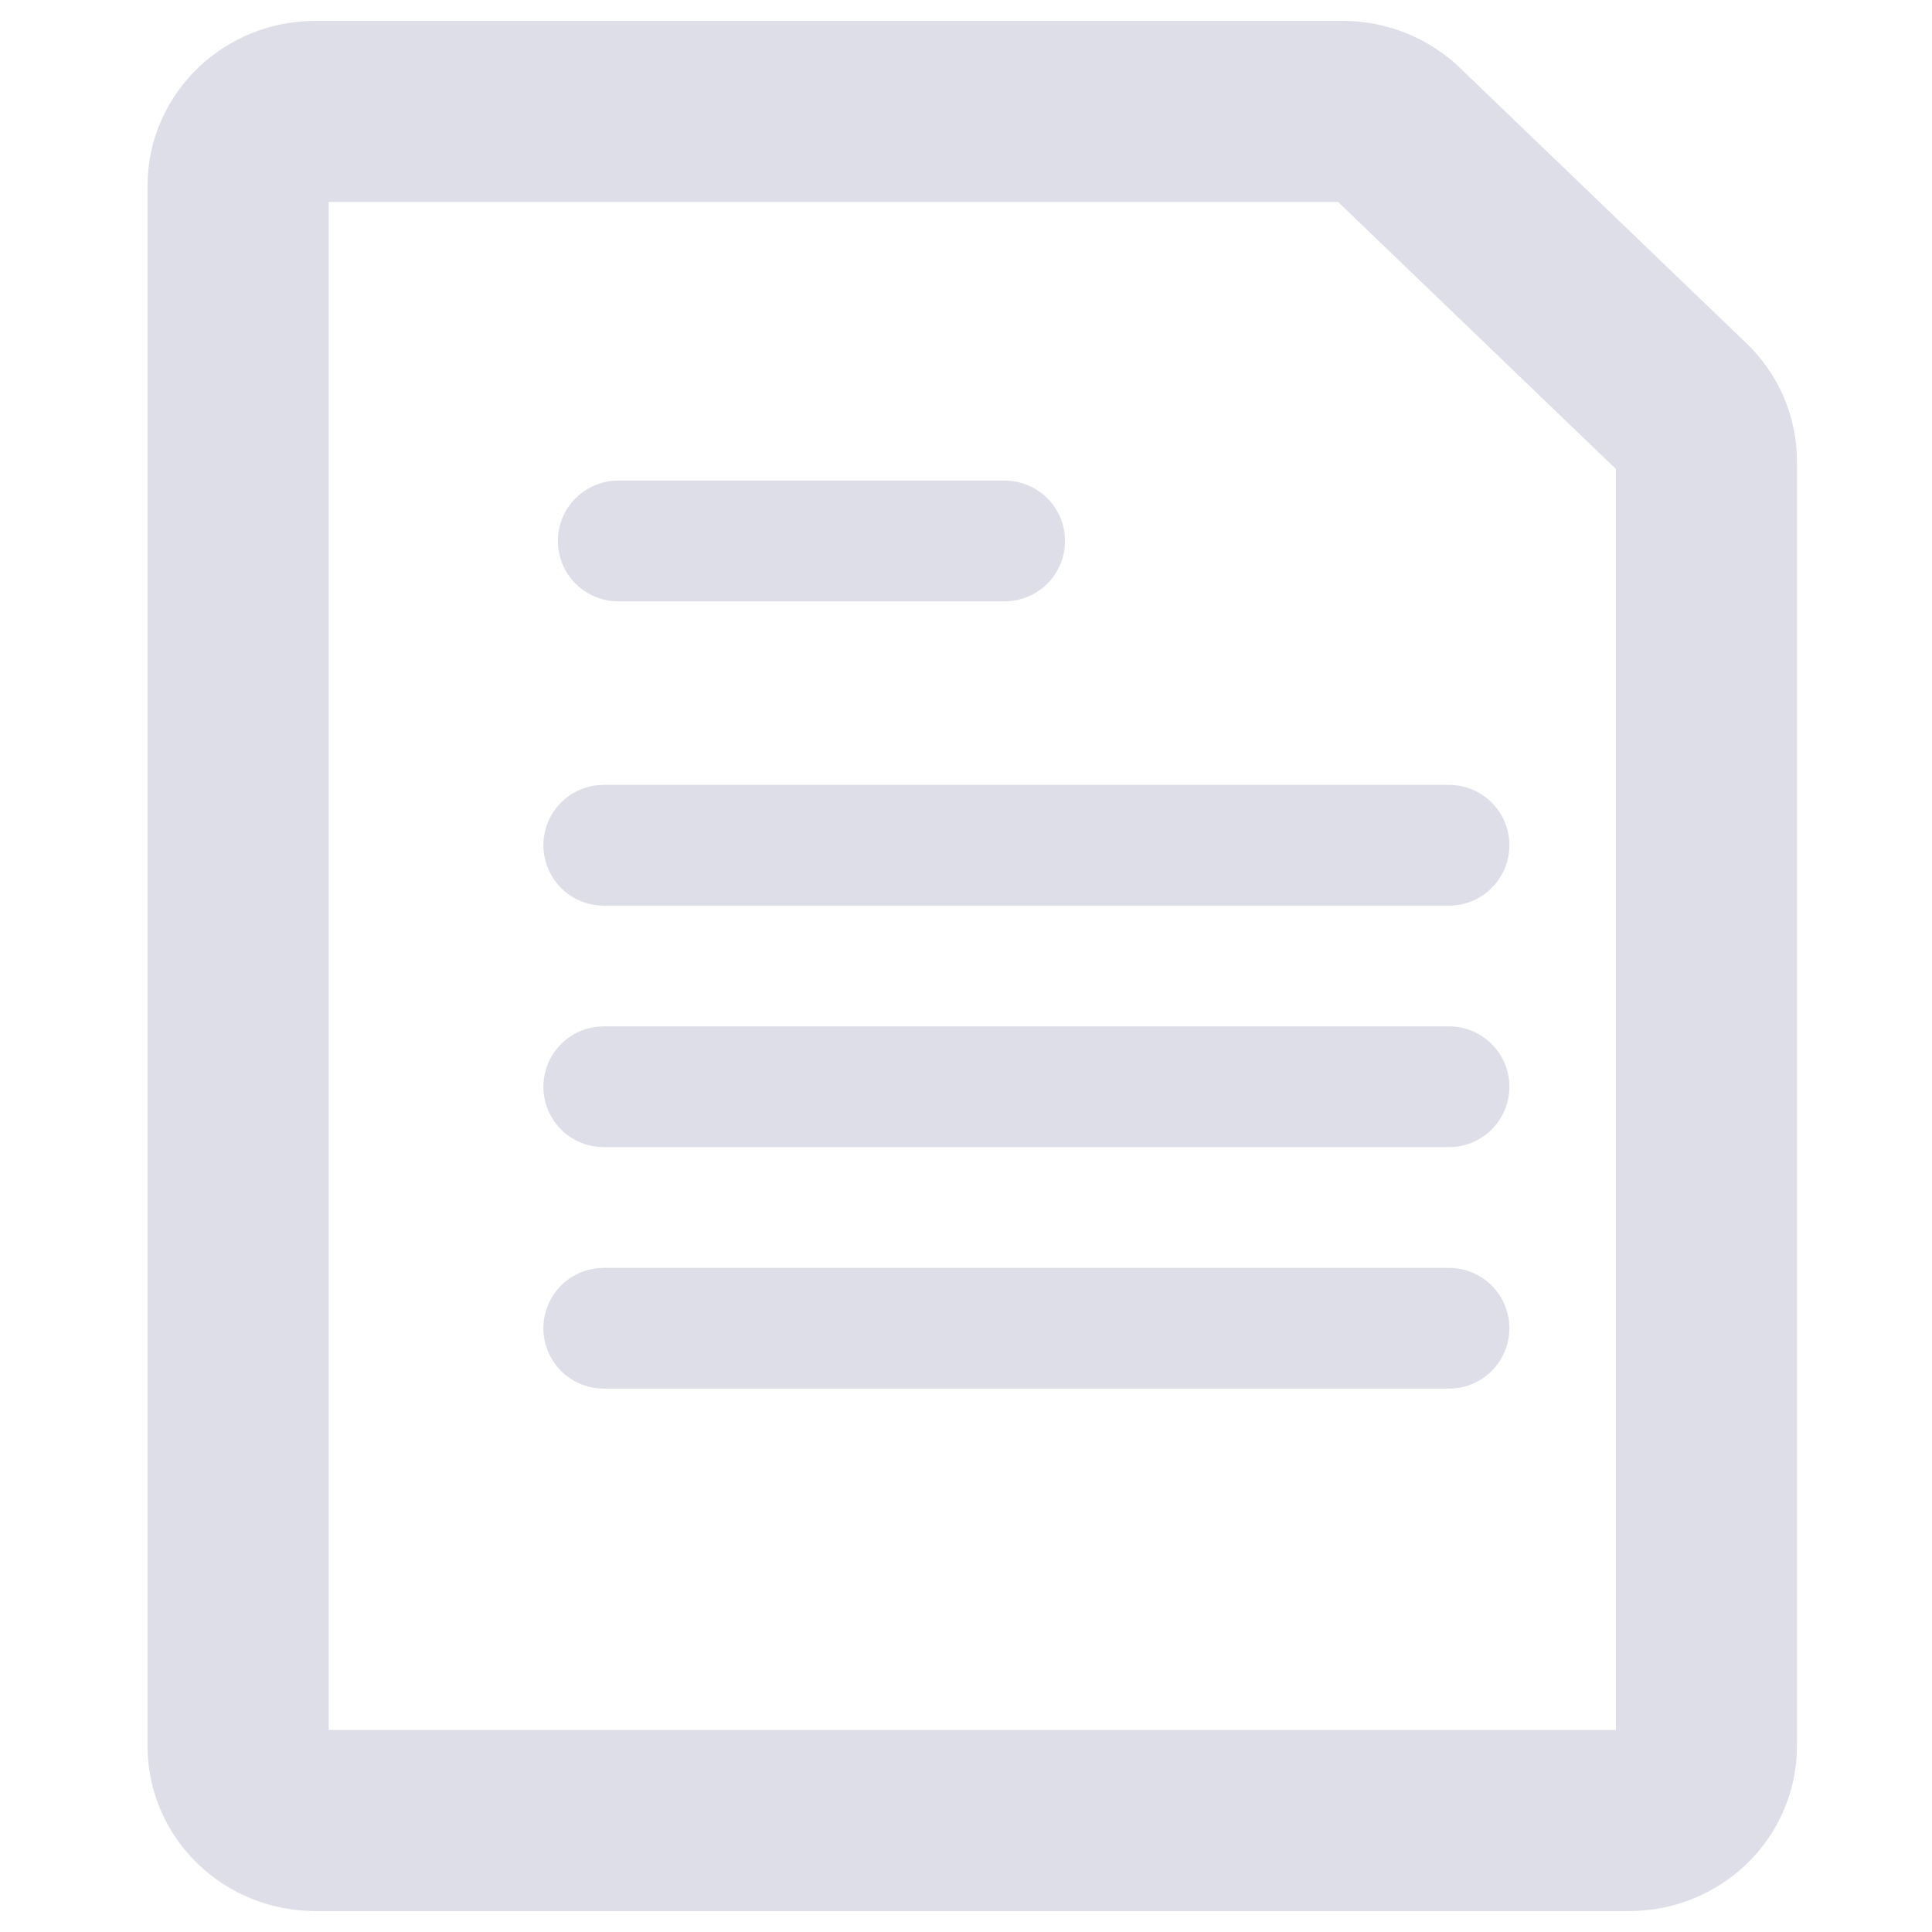
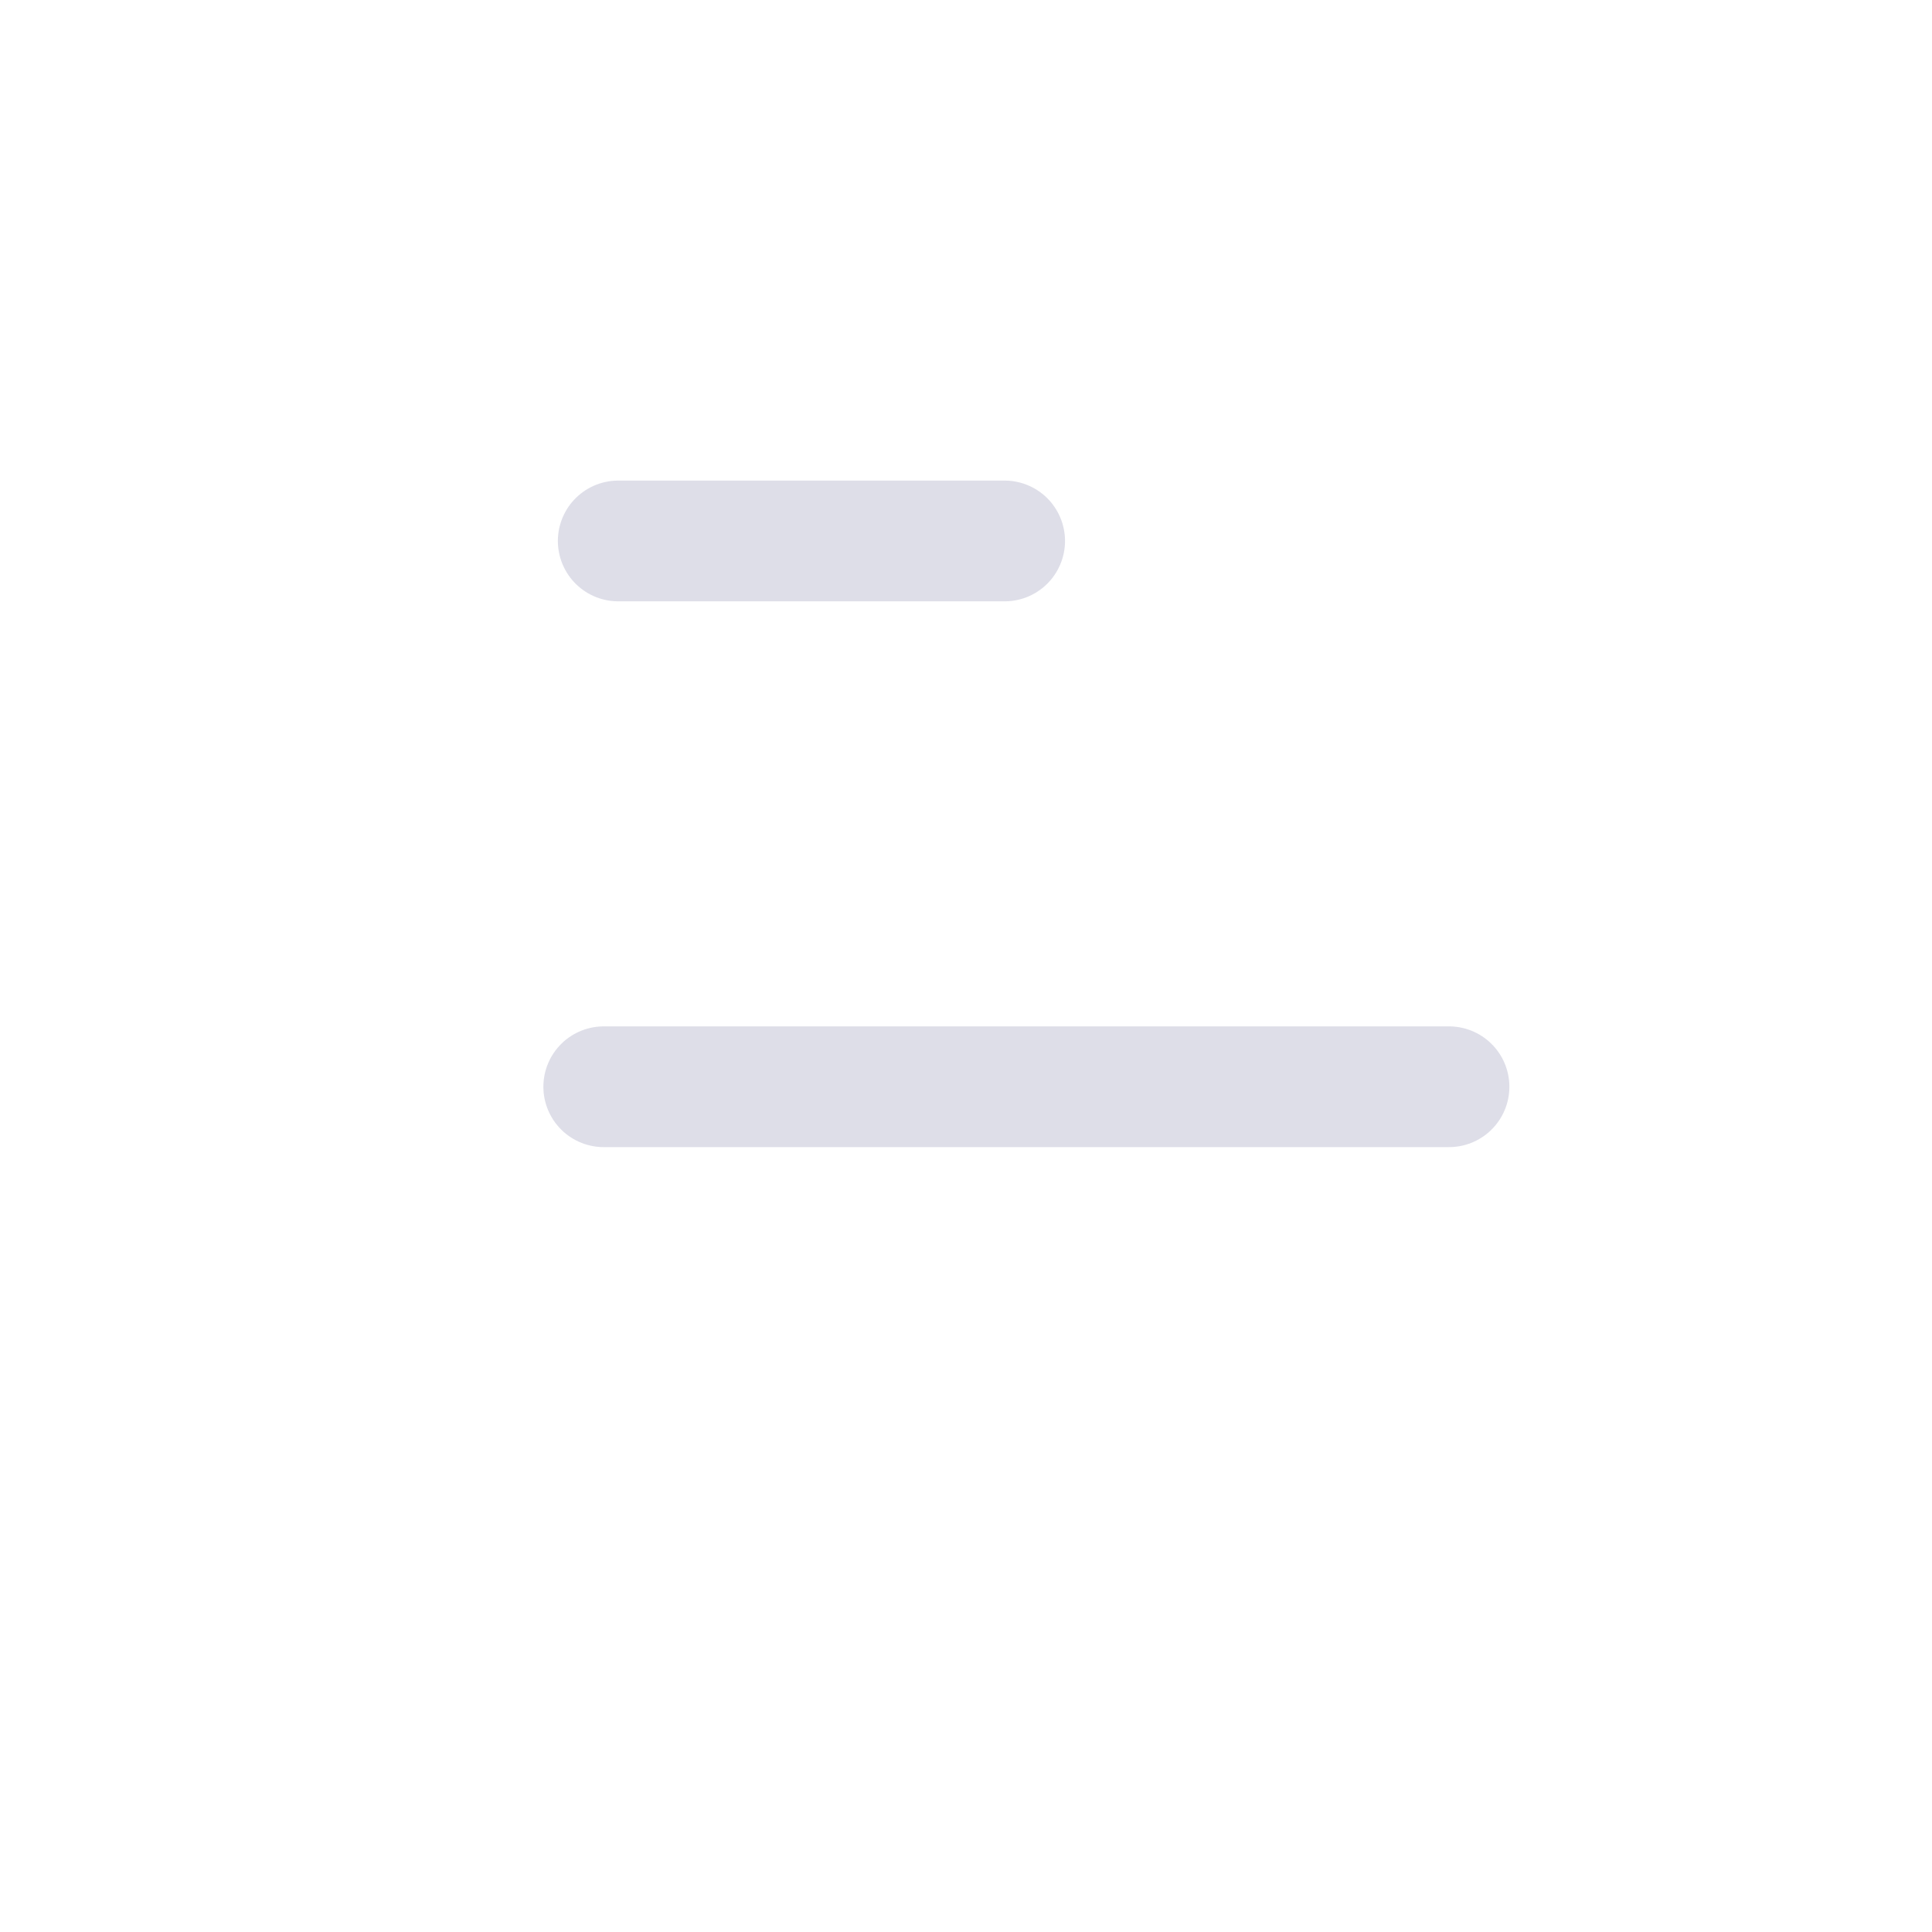
<svg xmlns="http://www.w3.org/2000/svg" width="30" height="30" viewBox="0 0 30 30" fill="none">
-   <path fill-rule="evenodd" clip-rule="evenodd" d="M26.146 6.346C26.371 6.562 26.497 6.856 26.497 7.162V27.115C26.497 27.752 25.96 28.269 25.297 28.269H4.897C4.235 28.269 3.697 27.752 3.697 27.115V2.884C3.697 2.247 4.235 1.73 4.897 1.73H20.849C21.167 1.731 21.472 1.852 21.697 2.069L26.146 6.346Z" stroke="#CCCCDC" stroke-opacity="0.65" stroke-width="2.812" stroke-linecap="round" stroke-linejoin="round" />
-   <path d="M9.375 20.625H22.5" stroke="#CCCCDC" stroke-opacity="0.65" stroke-width="1.875" stroke-linecap="round" stroke-linejoin="round" />
  <path d="M9.375 16.875H22.5" stroke="#CCCCDC" stroke-opacity="0.65" stroke-width="1.875" stroke-linecap="round" stroke-linejoin="round" />
-   <path d="M9.375 13.125H22.5" stroke="#CCCCDC" stroke-opacity="0.65" stroke-width="1.875" stroke-linecap="round" stroke-linejoin="round" />
  <path d="M9.6 8.4H15.6" stroke="#CCCCDC" stroke-opacity="0.65" stroke-width="1.875" stroke-linecap="round" stroke-linejoin="round" />
</svg>